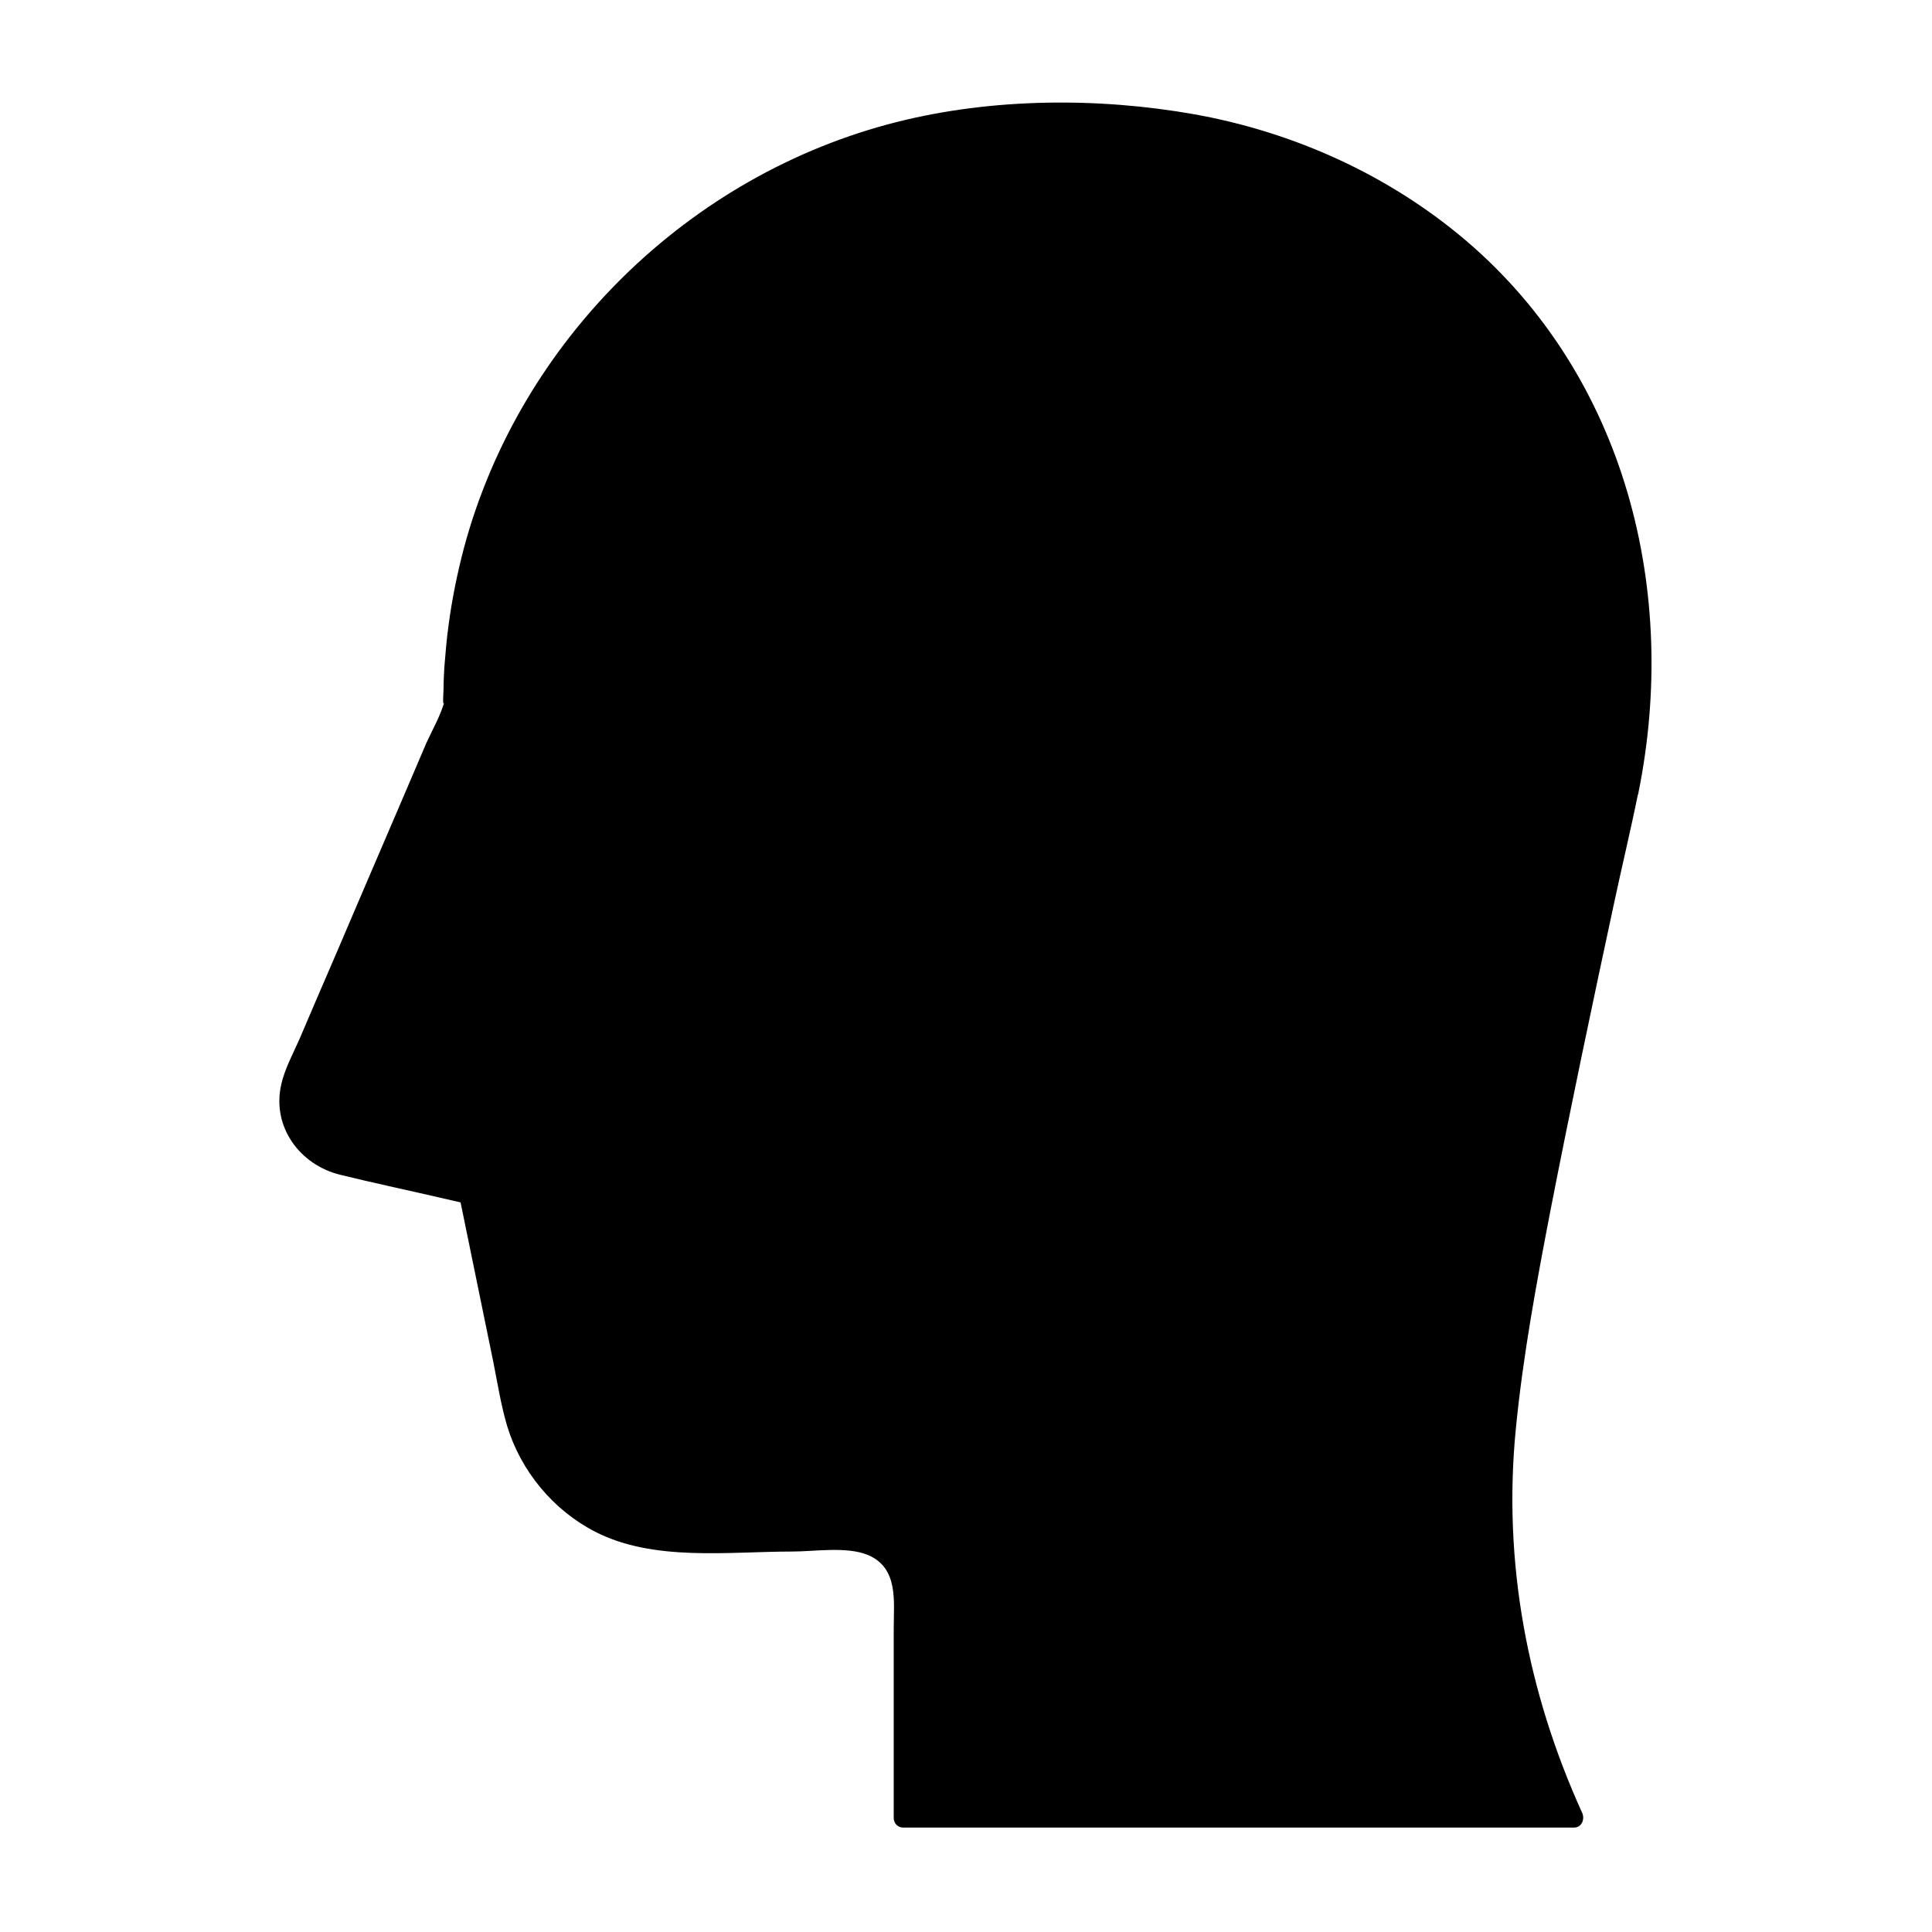
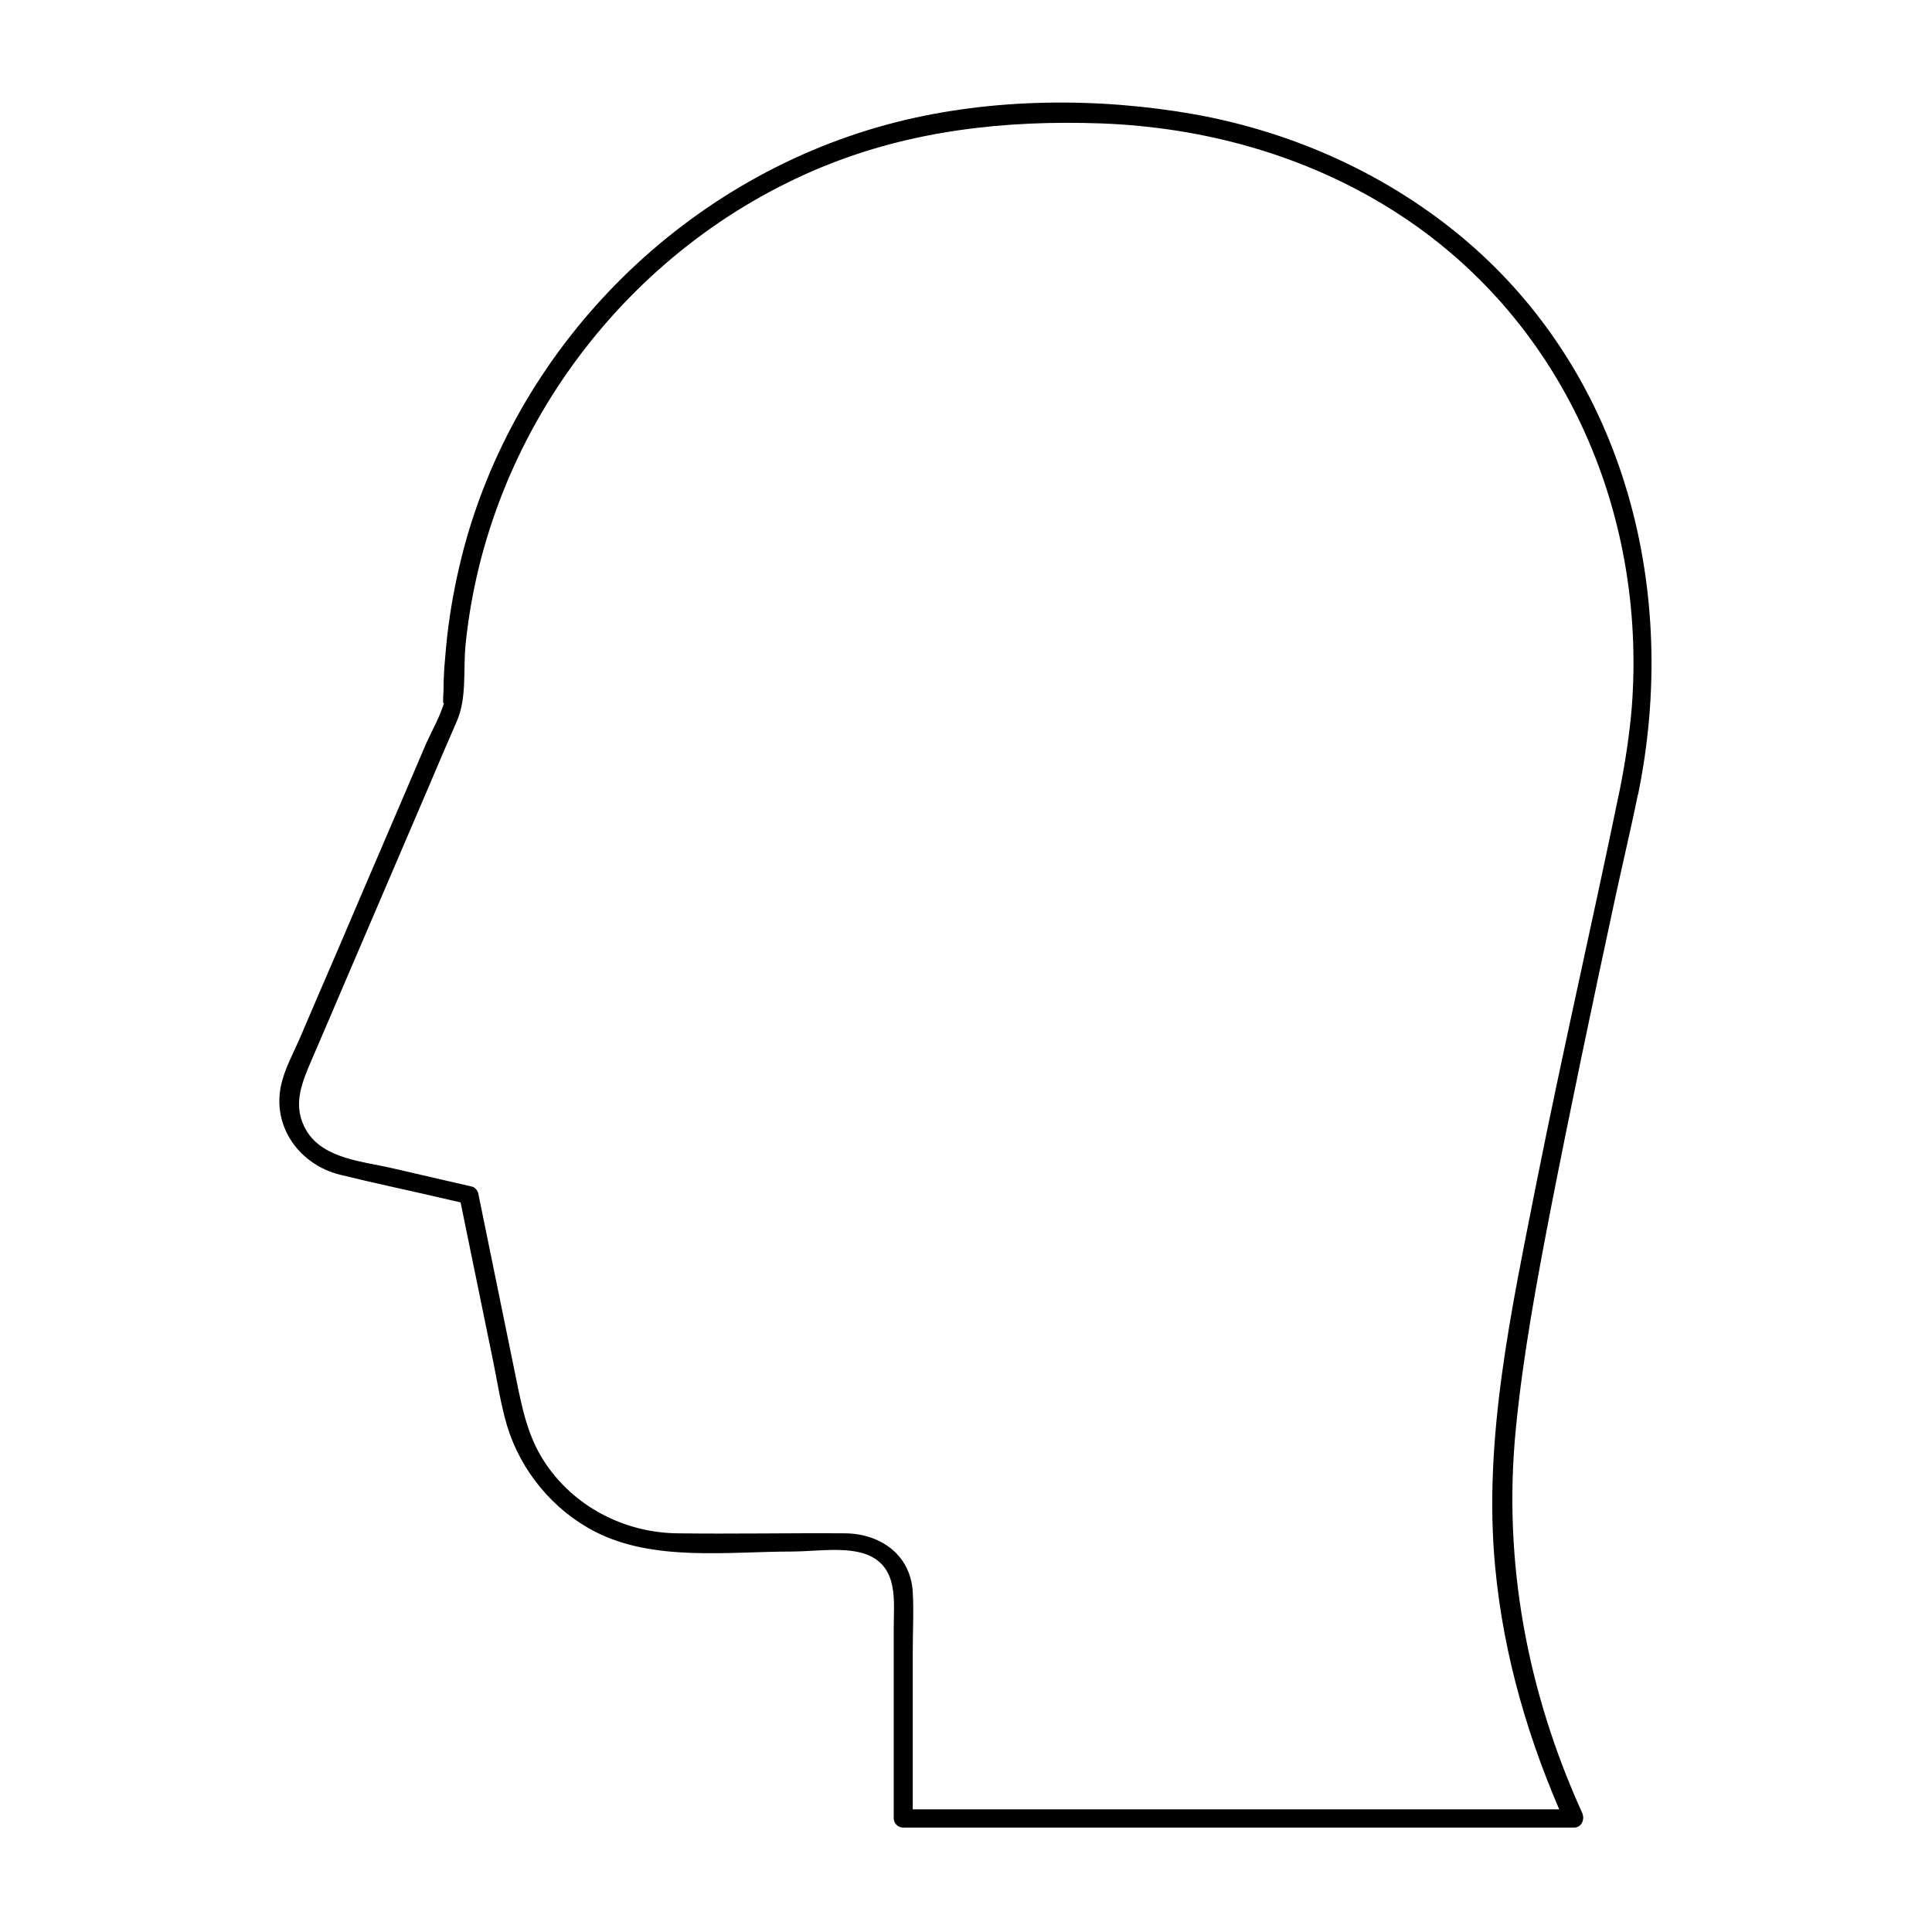
<svg xmlns="http://www.w3.org/2000/svg" fill="#000000" width="800px" height="800px" version="1.1" viewBox="144 144 512 512">
  <g>
-     <path d="m575.73 353.65c-0.805 3.93-3.223 13.602-14.105 65.293-19.145 90.988-22.773 119.2-17.23 152.55 3.93 23.98 11.387 42.723 16.727 54.41h-177.84v-59.551c0-7.559-6.144-13.703-13.703-13.703h-46.25c-21.16 0-39.297-14.812-43.527-35.57l-11.586-56.527-34.16-7.859c-10.578-2.418-16.324-13.805-12.09-23.781l42.02-98.043v-0.203c0-86.555 70.129-156.68 156.68-156.68h7.961c100.86 0.105 167.56 81.02 147.11 179.66z" />
    <path d="m573.31 353.04c-7.152 34.762-15.113 69.223-22.066 104.09-6.551 33.352-14.309 68.215-10.984 102.38 2.215 23.477 8.969 46.352 18.641 67.812 0.707-1.309 1.41-2.519 2.215-3.828h-60.156-95.422-22.168c0.805 0.805 1.715 1.715 2.519 2.519v-44.637c0-5.141 0.301-10.379 0-15.516-0.605-9.977-8.766-15.516-18.137-15.516-14.812-0.102-29.523 0.203-44.336 0-14.105-0.203-27.508-7.152-35.266-19.145-4.231-6.551-5.742-13.805-7.254-21.262-3.426-16.625-6.75-33.152-10.176-49.777-0.203-0.805-1.008-1.613-1.715-1.715-6.953-1.613-13.906-3.223-20.957-4.836-7.656-1.812-18.238-2.418-22.773-9.875-3.828-6.348-1.512-12.191 1.008-18.137 2.82-6.551 5.644-13.098 8.465-19.75 7.656-17.836 15.316-35.77 22.973-53.605 2.418-5.742 4.836-11.387 7.356-17.129 2.719-6.348 1.613-13.504 2.316-20.355 5.648-55.82 42.828-105.3 94.621-126.56 23.578-9.672 48.566-12.395 73.859-11.488 27.105 1.008 53.906 8.363 76.98 22.871 45.039 28.215 67.609 79.703 63.582 131.9-0.605 7.258-1.715 14.414-3.125 21.566-0.605 3.125 4.231 4.535 4.836 1.309 10.883-53.402-3.223-110.34-45.543-146.51-20.453-17.43-45.645-28.816-72.047-33.551-25.594-4.535-53.605-4.332-78.797 2.016-55.215 13.902-99.953 57.836-114.77 112.75-1.812 6.852-3.223 13.805-4.133 20.758-0.504 3.629-0.805 7.356-1.109 11.082-0.102 1.914-0.203 3.727-0.203 5.644 0 1.008-0.402 5.644 0.301 3.125-1.008 3.828-3.223 7.656-4.836 11.184-7.758 18.238-15.617 36.375-23.375 54.613-3.426 7.859-6.75 15.719-10.176 23.68-1.715 3.93-4.031 8.16-4.938 12.293-2.519 11.184 4.938 21.262 15.617 23.879 8.566 2.117 17.23 3.93 25.895 5.945 2.519 0.605 4.938 1.109 7.457 1.715-0.605-0.605-1.211-1.211-1.715-1.715 3.023 14.609 5.945 29.121 8.969 43.73 1.109 5.543 2.016 11.387 3.629 16.828 3.629 11.992 12.191 22.371 23.375 28.113 15.516 7.961 35.266 5.238 52.195 5.238 5.945 0 14.41-1.41 20.051 0.906 8.16 3.426 6.852 12.293 6.852 19.348v50.383c0 1.41 1.109 2.519 2.519 2.519h60.156 95.422 22.168c2.016 0 2.922-2.117 2.215-3.828-14.609-32.145-21.059-66.605-17.633-101.67 1.914-19.648 5.543-39.094 9.27-58.441 5.238-26.801 10.883-53.605 16.625-80.309 2.117-9.977 4.535-19.949 6.551-29.926 0.711-2.926-4.227-4.336-4.832-1.113z" />
  </g>
</svg>